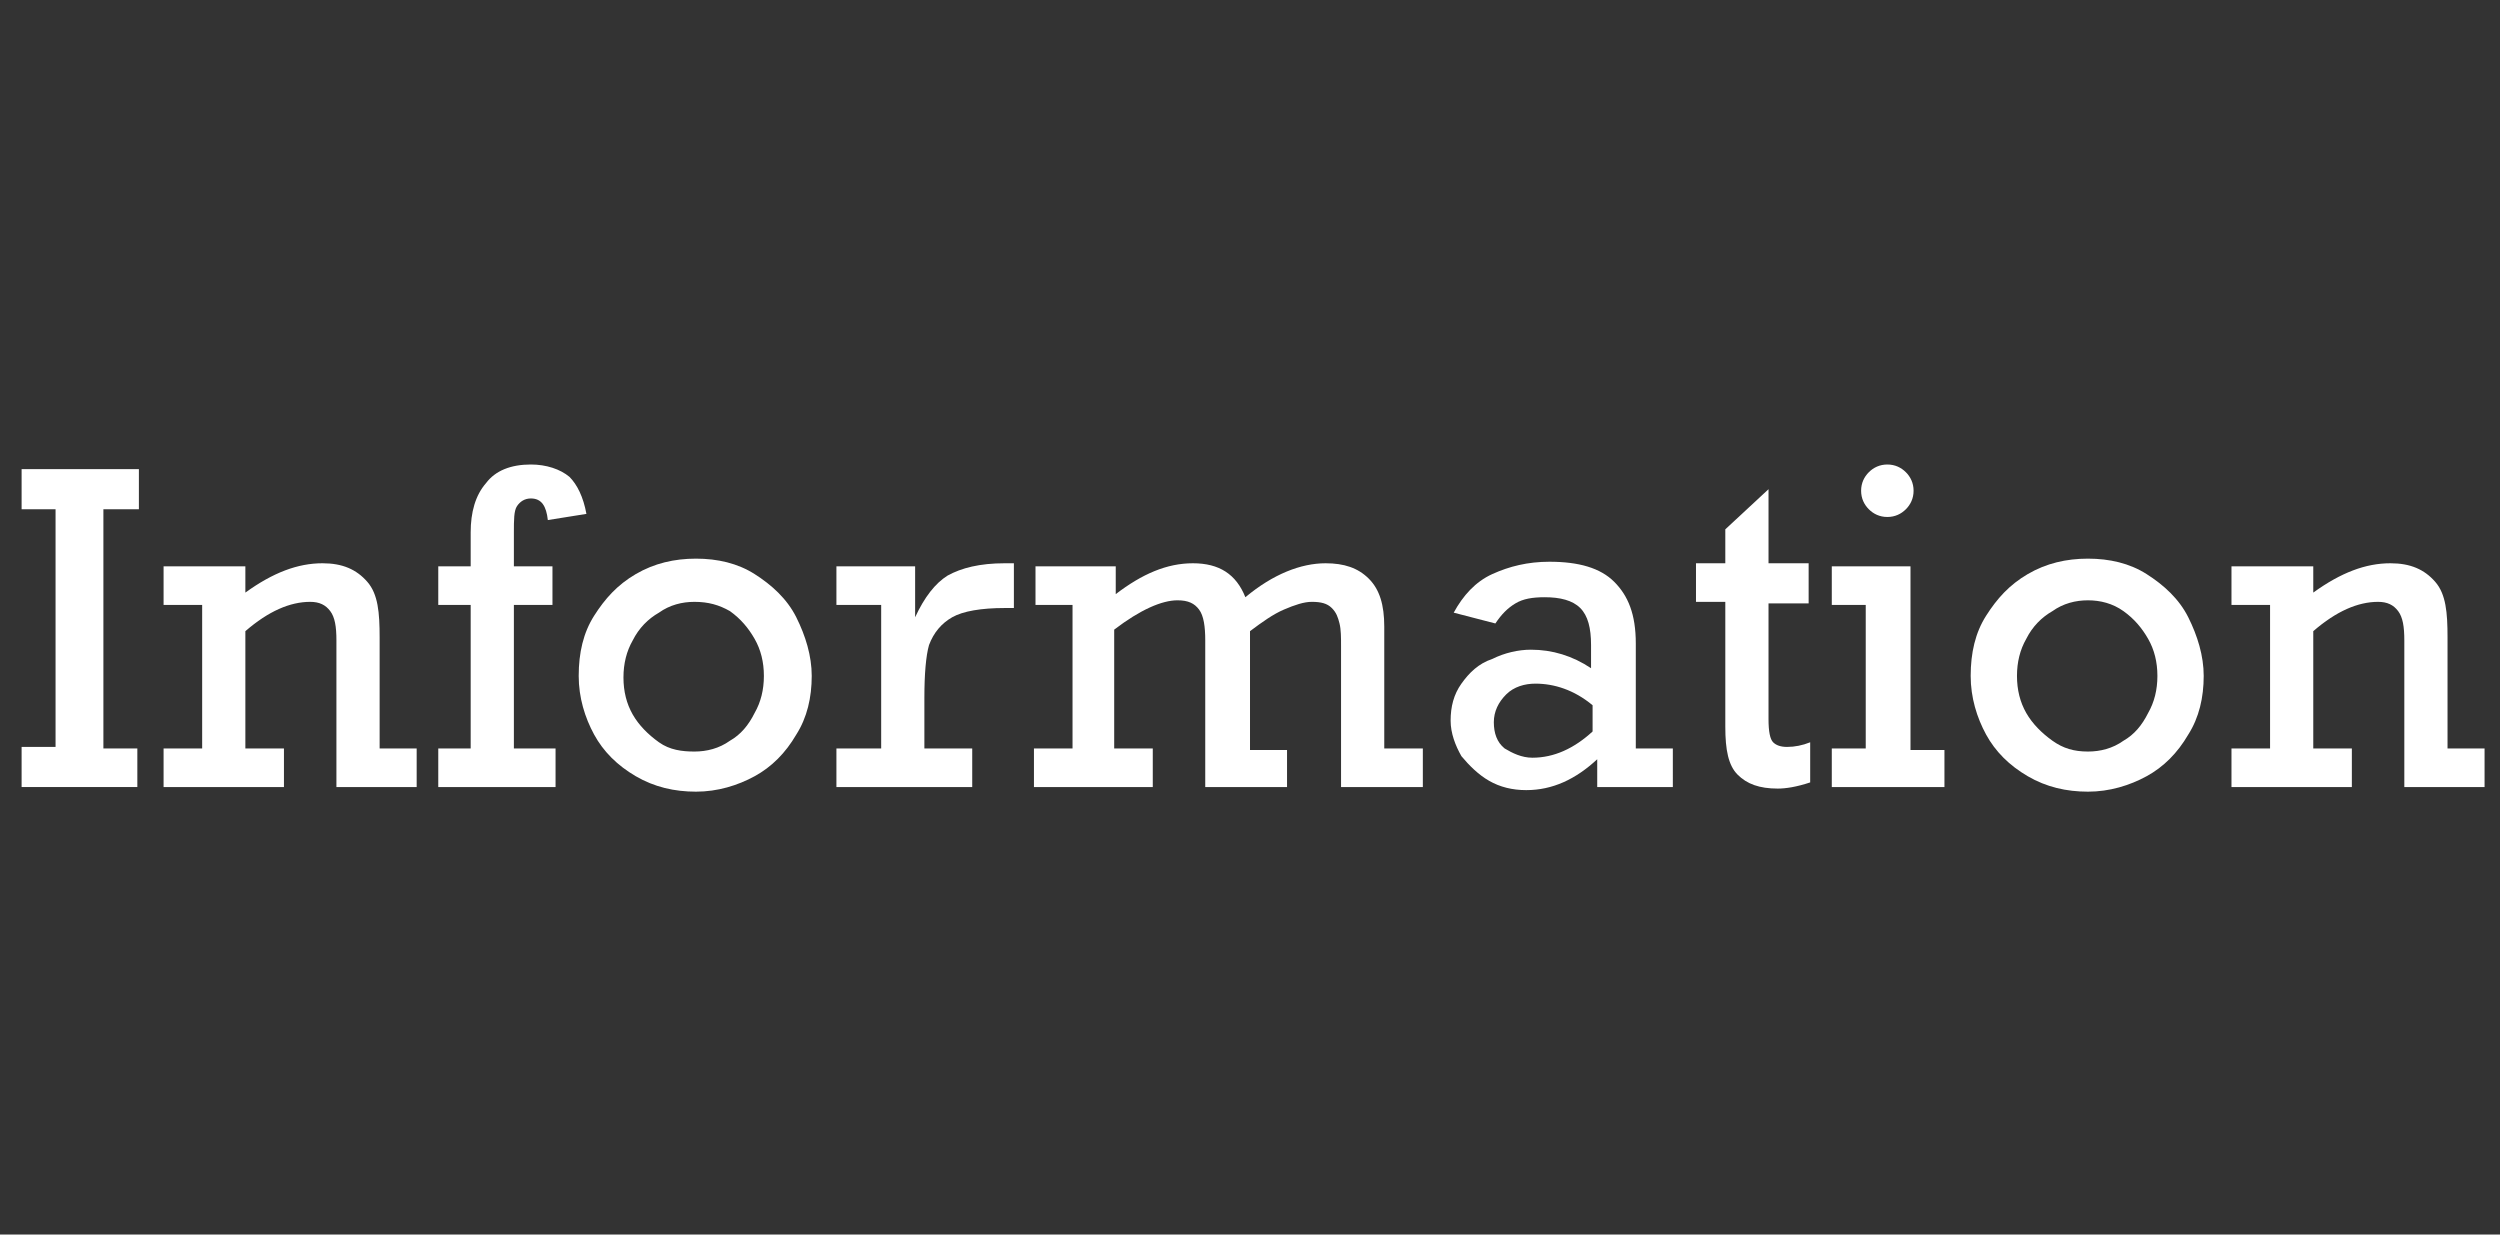
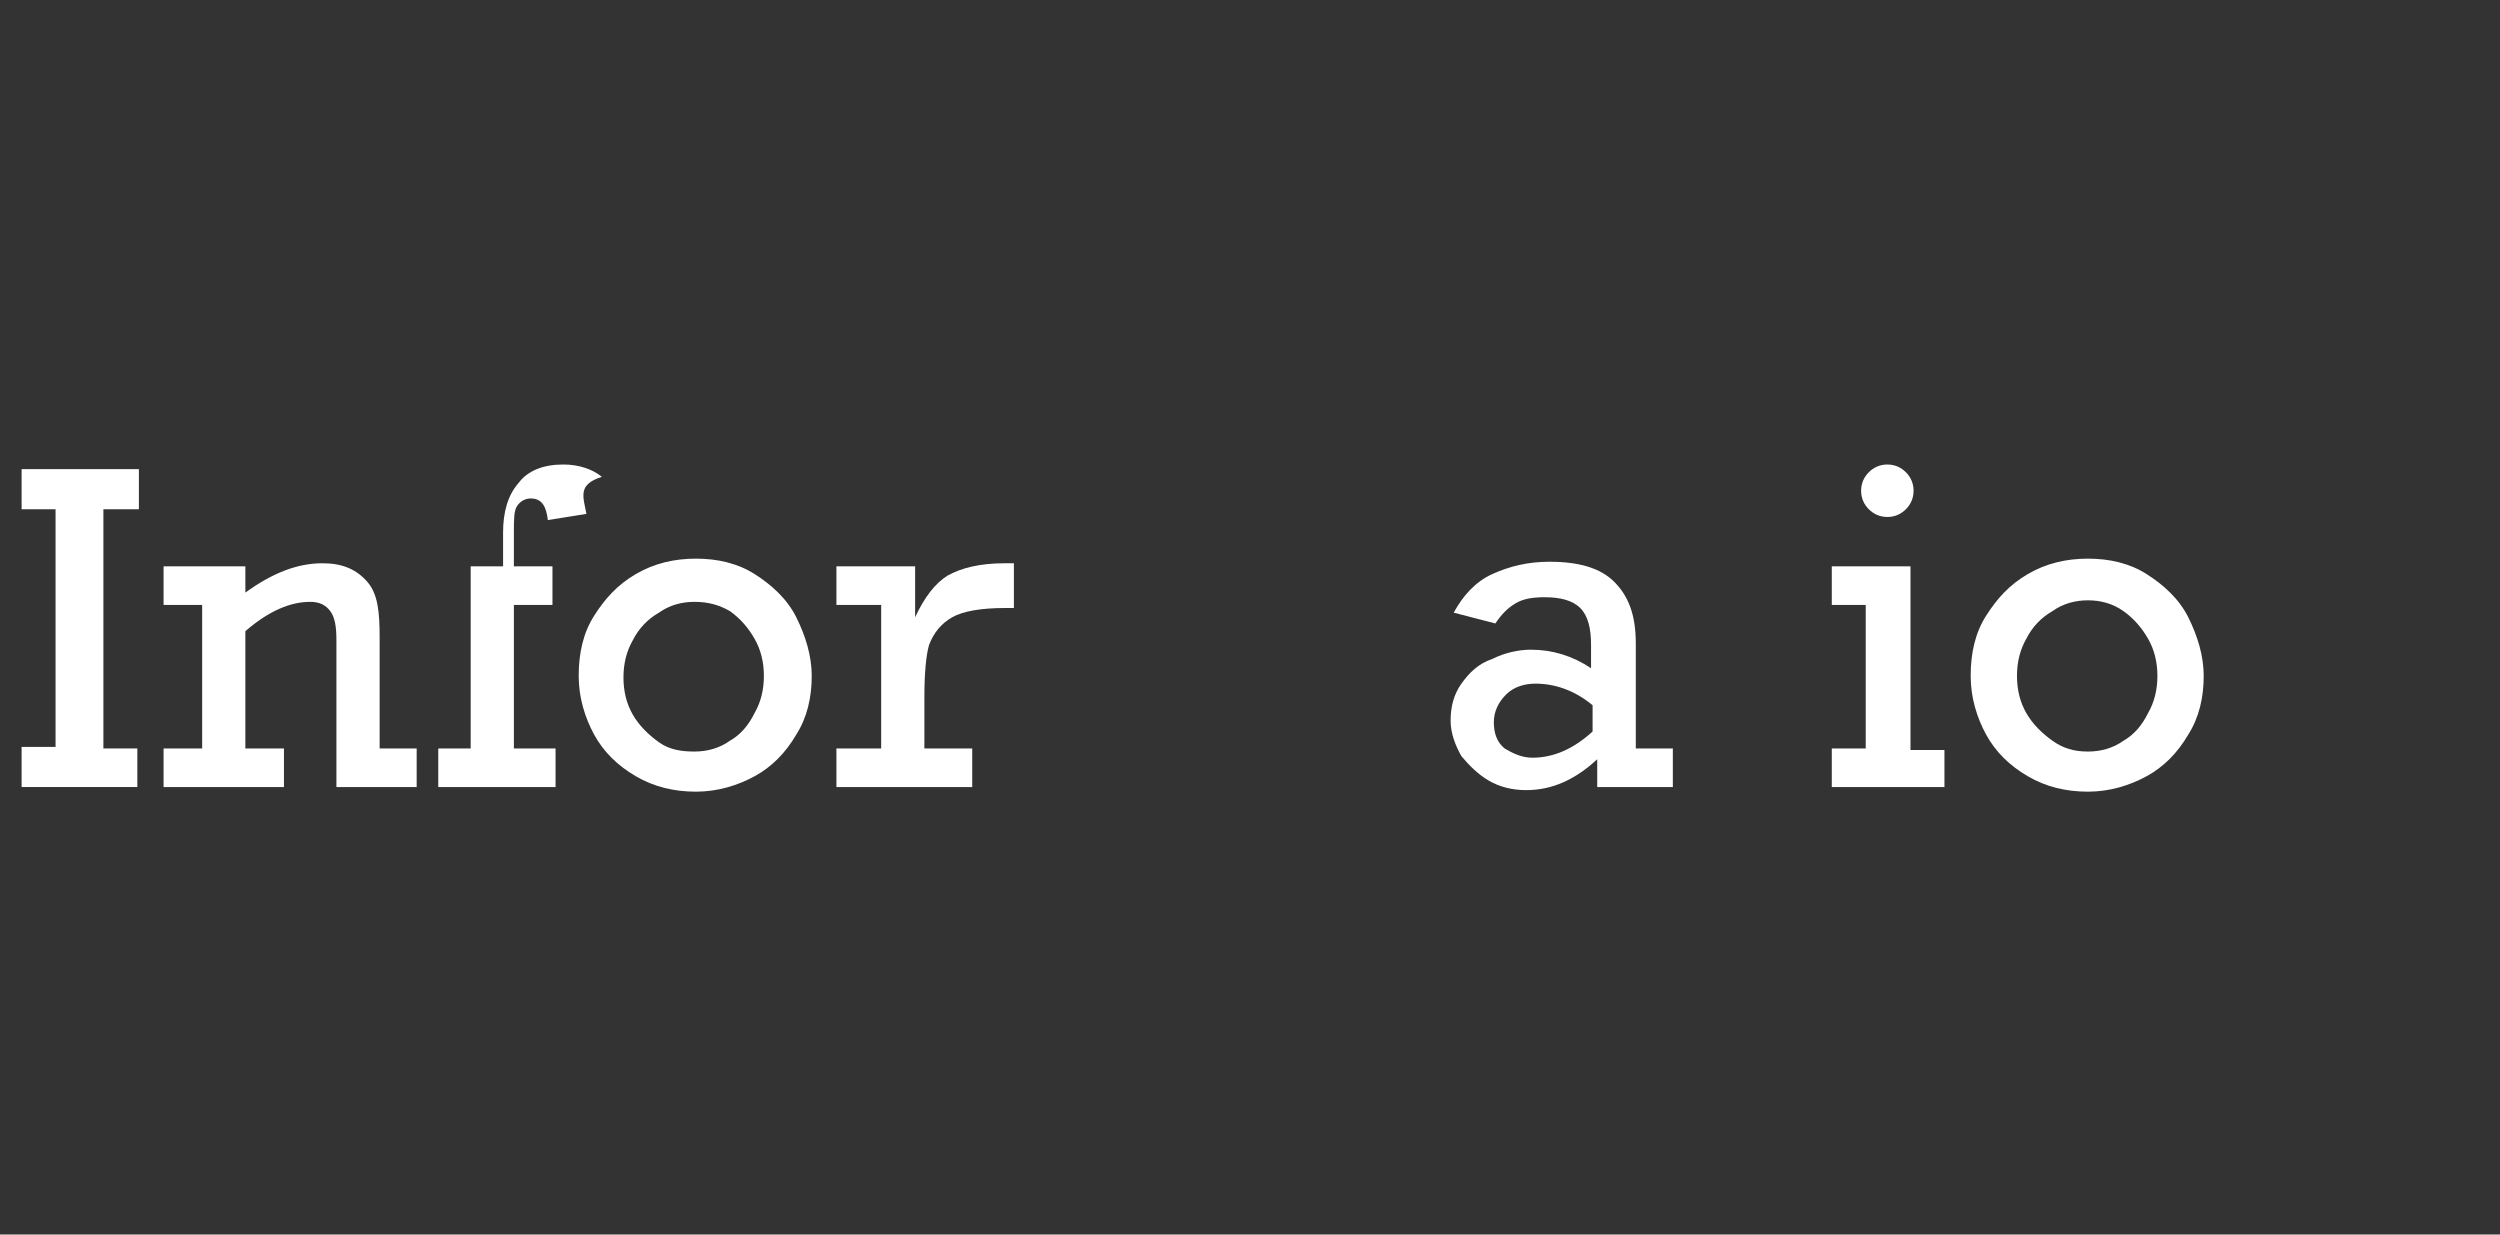
<svg xmlns="http://www.w3.org/2000/svg" version="1.1" id="レイヤー_1" x="0px" y="0px" width="162px" height="80px" viewBox="0 0 162 80" style="enable-background:new 0 0 162 80;" xml:space="preserve">
  <rect x="0" y="0" width="162" height="80" fill="#333333" stroke="none" />
  <style type="text/css">
	.st0{fill:#FFFFFF;}
</style>
  <g>
    <g>
      <path class="st0" d="M6.7,33v15.5h2.2V51H1.4v-2.6h2.2V33H1.4v-2.6h7.6V33H6.7z" />
      <path class="st0" d="M24.6,41.3v7.2H27V51h-5.2v-9.5c0-0.9-0.1-1.5-0.4-1.9S20.7,39,20.1,39c-1.3,0-2.7,0.6-4.2,1.9v7.6h2.5V51    h-7.8v-2.5h2.5v-9.3h-2.5v-2.5h5.3v1.7c1.8-1.3,3.4-1.9,5-1.9c1.3,0,2.2,0.4,2.9,1.2S24.6,39.7,24.6,41.3z" />
-       <path class="st0" d="M38,33.3l-2.5,0.4c-0.1-0.9-0.4-1.4-1.1-1.4c-0.4,0-0.7,0.2-0.9,0.5s-0.2,0.9-0.2,1.7v2.2h2.5v2.5h-2.5v9.3    H36V51h-7.6v-2.5h2.1v-9.3h-2.1v-2.5h2.1v-2.2c0-1.3,0.3-2.4,1-3.2c0.6-0.8,1.6-1.2,2.9-1.2c1,0,1.9,0.3,2.5,0.8    C37.4,31.4,37.8,32.2,38,33.3z" />
+       <path class="st0" d="M38,33.3l-2.5,0.4c-0.1-0.9-0.4-1.4-1.1-1.4c-0.4,0-0.7,0.2-0.9,0.5s-0.2,0.9-0.2,1.7v2.2h2.5v2.5h-2.5v9.3    H36V51h-7.6v-2.5h2.1v-9.3v-2.5h2.1v-2.2c0-1.3,0.3-2.4,1-3.2c0.6-0.8,1.6-1.2,2.9-1.2c1,0,1.9,0.3,2.5,0.8    C37.4,31.4,37.8,32.2,38,33.3z" />
      <path class="st0" d="M52.6,43.8c0,1.4-0.3,2.7-1,3.8c-0.7,1.2-1.6,2.1-2.7,2.7s-2.4,1-3.8,1c-1.4,0-2.7-0.3-3.9-1    c-1.2-0.7-2.1-1.6-2.7-2.7s-1-2.4-1-3.8c0-1.5,0.3-2.8,1-3.9s1.5-2,2.7-2.7s2.5-1,3.9-1c1.4,0,2.7,0.3,3.8,1s2.1,1.6,2.7,2.8    S52.6,42.5,52.6,43.8z M45,48.7c0.8,0,1.6-0.2,2.3-0.7c0.7-0.4,1.2-1,1.6-1.8c0.4-0.7,0.6-1.5,0.6-2.4c0-0.9-0.2-1.7-0.6-2.4    c-0.4-0.7-0.9-1.3-1.6-1.8C46.6,39.2,45.9,39,45,39c-0.8,0-1.6,0.2-2.3,0.7c-0.7,0.4-1.3,1-1.7,1.8c-0.4,0.7-0.6,1.5-0.6,2.4    s0.2,1.7,0.6,2.4c0.4,0.7,1,1.3,1.7,1.8S44.2,48.7,45,48.7z" />
      <path class="st0" d="M59.9,45.2v3.3h3.1V51h-8.8v-2.5h2.9v-9.3h-2.9v-2.5h5.1v3.3c0.6-1.3,1.3-2.2,2.1-2.7    c0.9-0.5,2.1-0.8,3.7-0.8h0.6v2.9h-0.6c-1.5,0-2.7,0.2-3.4,0.6c-0.7,0.4-1.2,1-1.5,1.8C60,42.5,59.9,43.7,59.9,45.2z" />
-       <path class="st0" d="M69.5,48.5v-9.3h-2.4v-2.5h5.2v1.8c1.7-1.3,3.3-2,5-2c1.7,0,2.8,0.7,3.4,2.2c1.8-1.5,3.6-2.2,5.2-2.2    c1.2,0,2.1,0.3,2.8,1c0.7,0.7,1,1.7,1,3.1v7.9h2.5V51h-5.3v-9.1c0-0.6,0-1.1-0.1-1.5c-0.1-0.4-0.2-0.7-0.5-1    c-0.3-0.3-0.7-0.4-1.3-0.4c-0.5,0-1.1,0.2-1.8,0.5c-0.7,0.3-1.4,0.8-2.2,1.4v7.7h2.4V51h-5.3v-9.5c0-0.9-0.1-1.6-0.4-2    c-0.3-0.4-0.7-0.6-1.4-0.6c-1,0-2.4,0.6-4.1,1.9v7.7h2.5V51H67v-2.5H69.5z" />
      <path class="st0" d="M106,41.7v6.8h2.4V51h-4.9v-1.8c-1.4,1.3-2.9,2-4.6,2c-0.9,0-1.7-0.2-2.4-0.6c-0.7-0.4-1.3-1-1.8-1.6    c-0.4-0.7-0.7-1.5-0.7-2.3c0-0.9,0.2-1.7,0.7-2.4c0.5-0.7,1.1-1.3,2-1.6c0.8-0.4,1.7-0.6,2.5-0.6c1.4,0,2.7,0.4,3.9,1.2v-1.5    c0-1.1-0.2-1.9-0.7-2.4c-0.5-0.5-1.3-0.7-2.3-0.7c-0.8,0-1.4,0.1-1.9,0.4c-0.5,0.3-0.9,0.7-1.3,1.3l-2.7-0.7    c0.6-1.1,1.4-2,2.5-2.5s2.3-0.8,3.7-0.8c1.9,0,3.3,0.4,4.2,1.3S106,39.8,106,41.7z M99.3,49.1c1.4,0,2.7-0.6,3.9-1.7v-1.7    c-1.2-1-2.5-1.4-3.7-1.4c-0.7,0-1.4,0.2-1.9,0.7c-0.5,0.5-0.8,1.1-0.8,1.8c0,0.7,0.2,1.3,0.7,1.7C98,48.8,98.6,49.1,99.3,49.1z" />
-       <path class="st0" d="M117.2,36.6v2.5h-2.6v7.5c0,0.8,0.1,1.3,0.3,1.5c0.2,0.2,0.5,0.3,0.9,0.3c0.5,0,1-0.1,1.5-0.3v2.6    c-0.9,0.3-1.6,0.4-2.1,0.4c-1.2,0-2-0.3-2.6-0.9s-0.8-1.6-0.8-3.1v-8.1h-1.9v-2.5h1.9v-2.2l2.8-2.6v4.8H117.2z" />
      <path class="st0" d="M126,48.5V51h-7.3v-2.5h2.2v-9.3h-2.2v-2.5h5.1v11.9H126z M124,31.8c0,0.5-0.2,0.9-0.5,1.2    c-0.3,0.3-0.7,0.5-1.2,0.5s-0.9-0.2-1.2-0.5s-0.5-0.7-0.5-1.2s0.2-0.9,0.5-1.2s0.7-0.5,1.2-0.5c0.5,0,0.9,0.2,1.2,0.5    S124,31.3,124,31.8z" />
      <path class="st0" d="M142.8,43.8c0,1.4-0.3,2.7-1,3.8c-0.7,1.2-1.6,2.1-2.7,2.7s-2.4,1-3.8,1c-1.4,0-2.7-0.3-3.9-1    c-1.2-0.7-2.1-1.6-2.7-2.7s-1-2.4-1-3.8c0-1.5,0.3-2.8,1-3.9s1.5-2,2.7-2.7s2.5-1,3.9-1c1.4,0,2.7,0.3,3.8,1s2.1,1.6,2.7,2.8    S142.8,42.5,142.8,43.8z M135.3,48.7c0.8,0,1.6-0.2,2.3-0.7c0.7-0.4,1.2-1,1.6-1.8c0.4-0.7,0.6-1.5,0.6-2.4c0-0.9-0.2-1.7-0.6-2.4    c-0.4-0.7-0.9-1.3-1.6-1.8c-0.7-0.5-1.5-0.7-2.3-0.7c-0.8,0-1.6,0.2-2.3,0.7c-0.7,0.4-1.3,1-1.7,1.8c-0.4,0.7-0.6,1.5-0.6,2.4    s0.2,1.7,0.6,2.4c0.4,0.7,1,1.3,1.7,1.8S134.4,48.7,135.3,48.7z" />
-       <path class="st0" d="M158.6,41.3v7.2h2.4V51h-5.2v-9.5c0-0.9-0.1-1.5-0.4-1.9s-0.7-0.6-1.3-0.6c-1.3,0-2.7,0.6-4.2,1.9v7.6h2.5V51    h-7.8v-2.5h2.5v-9.3h-2.5v-2.5h5.3v1.7c1.8-1.3,3.4-1.9,5-1.9c1.3,0,2.2,0.4,2.9,1.2S158.6,39.7,158.6,41.3z" />
    </g>
  </g>
</svg>